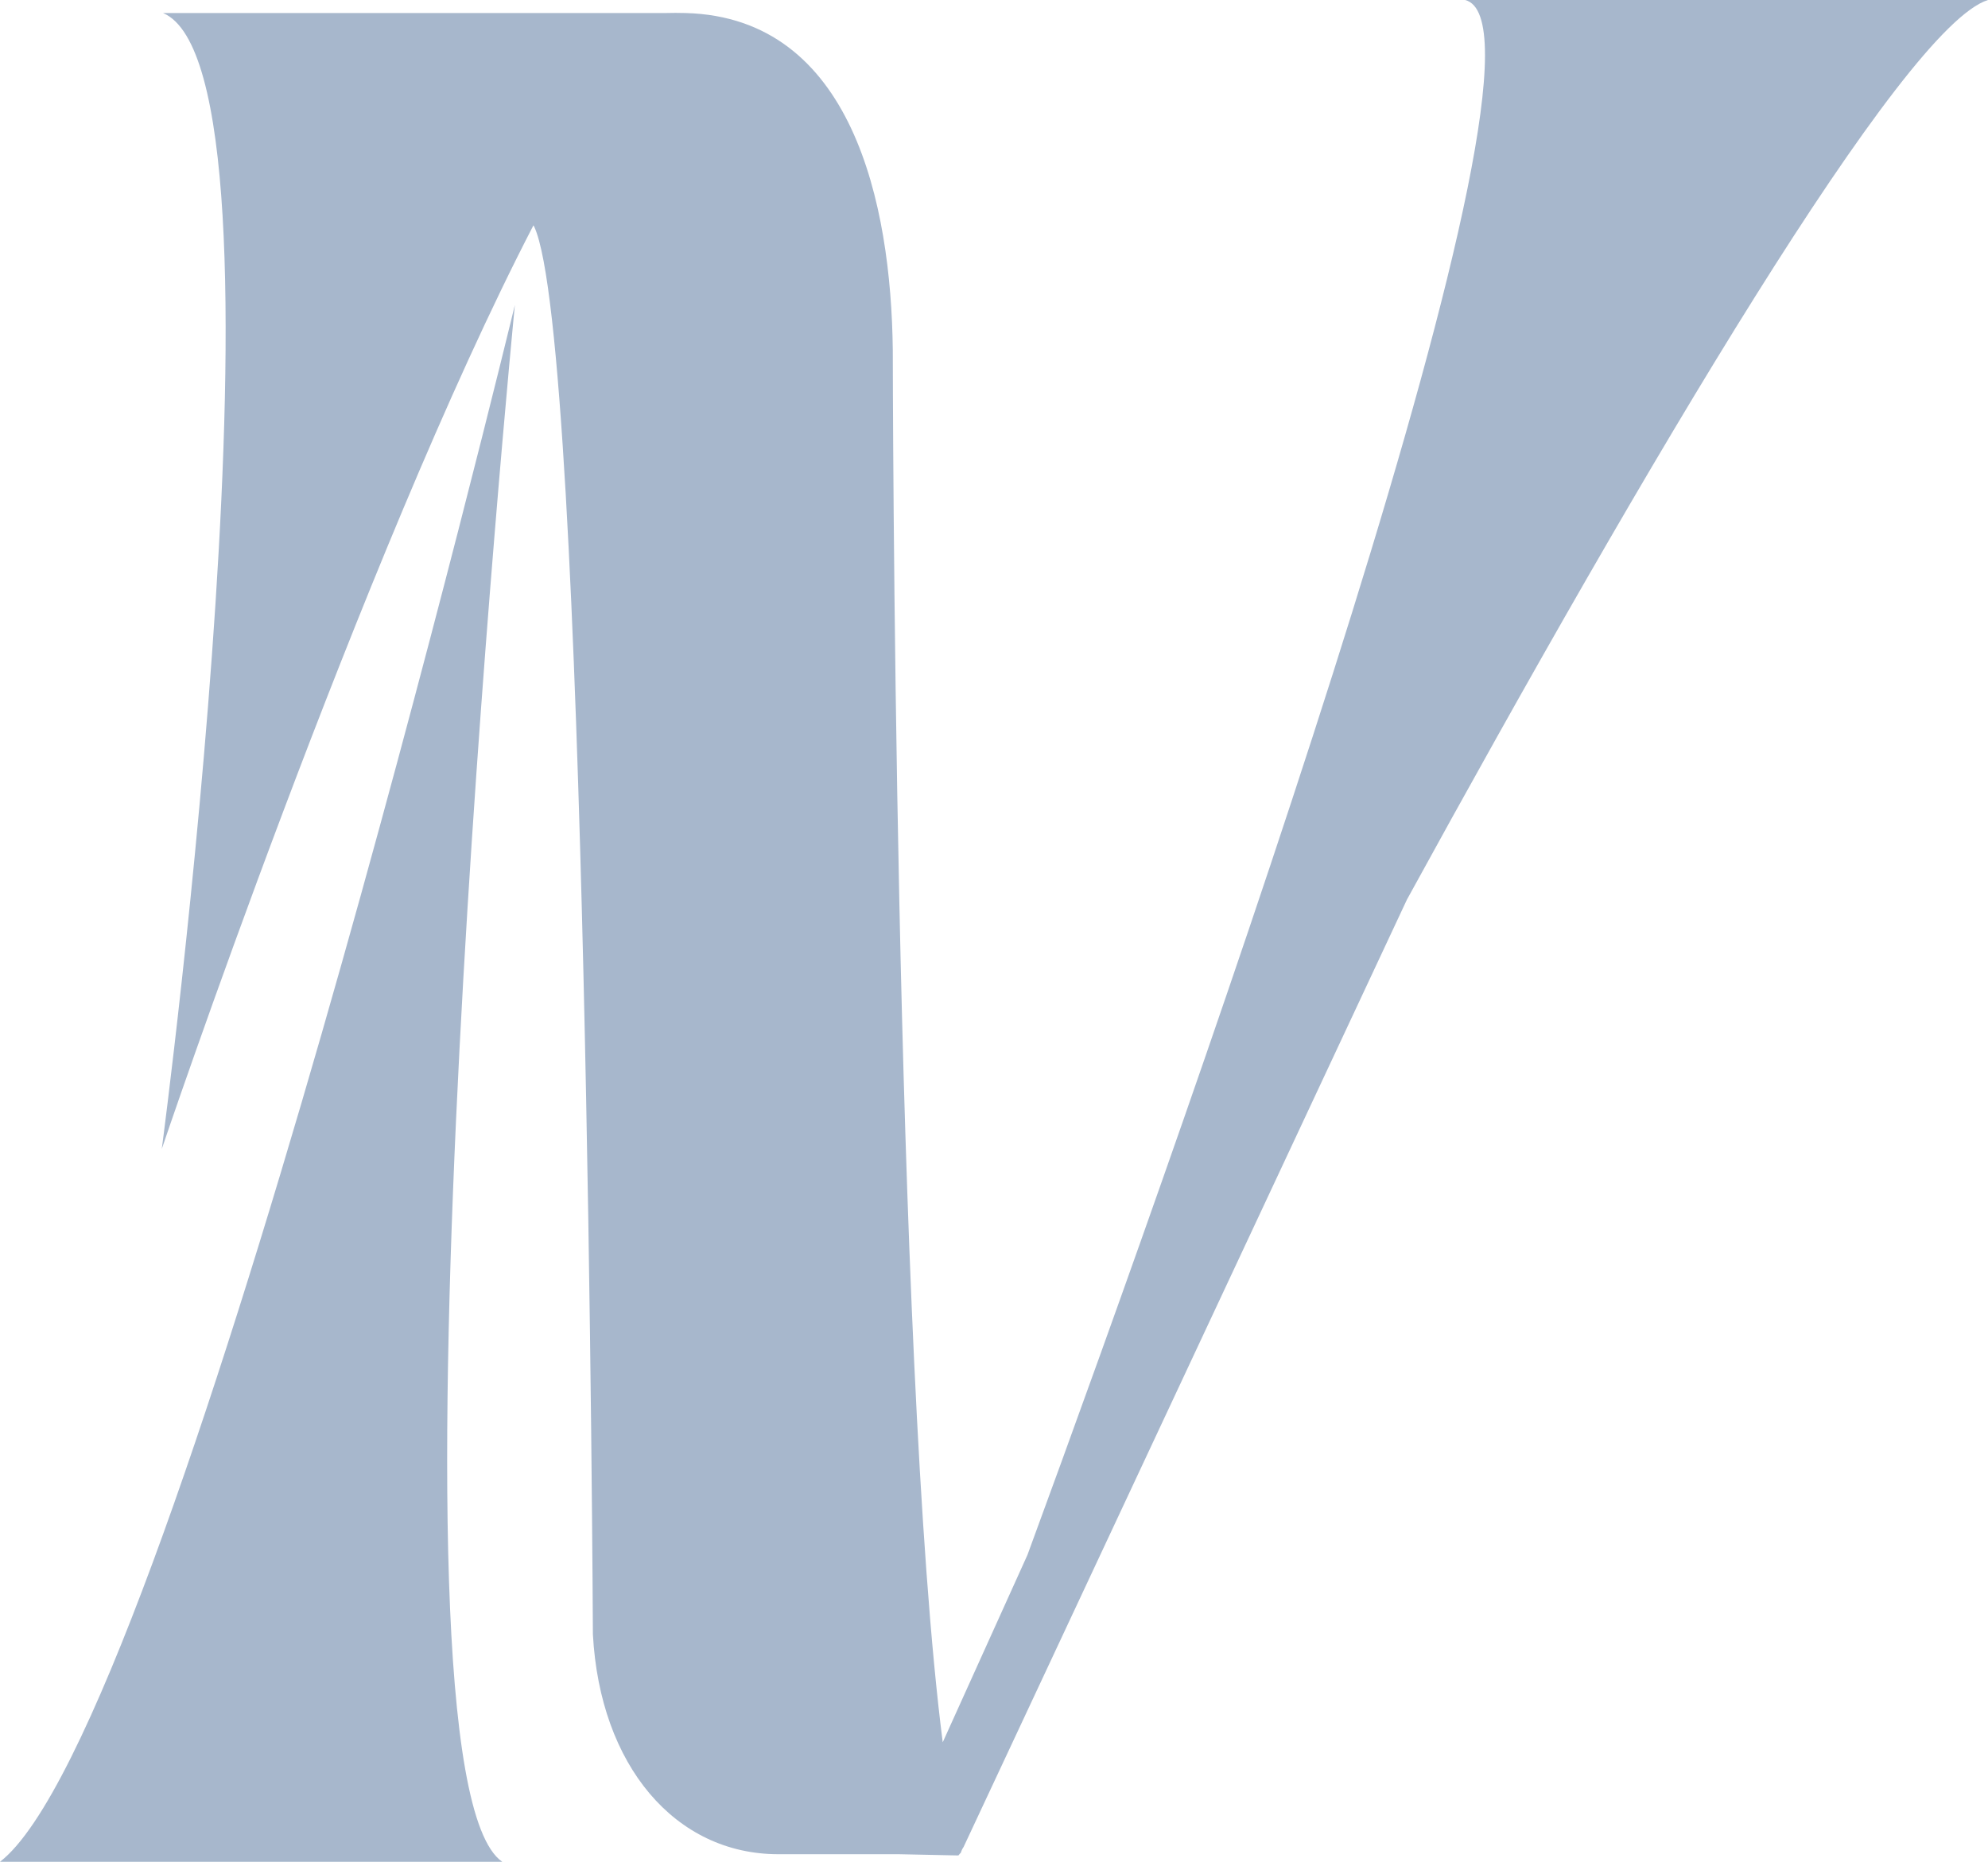
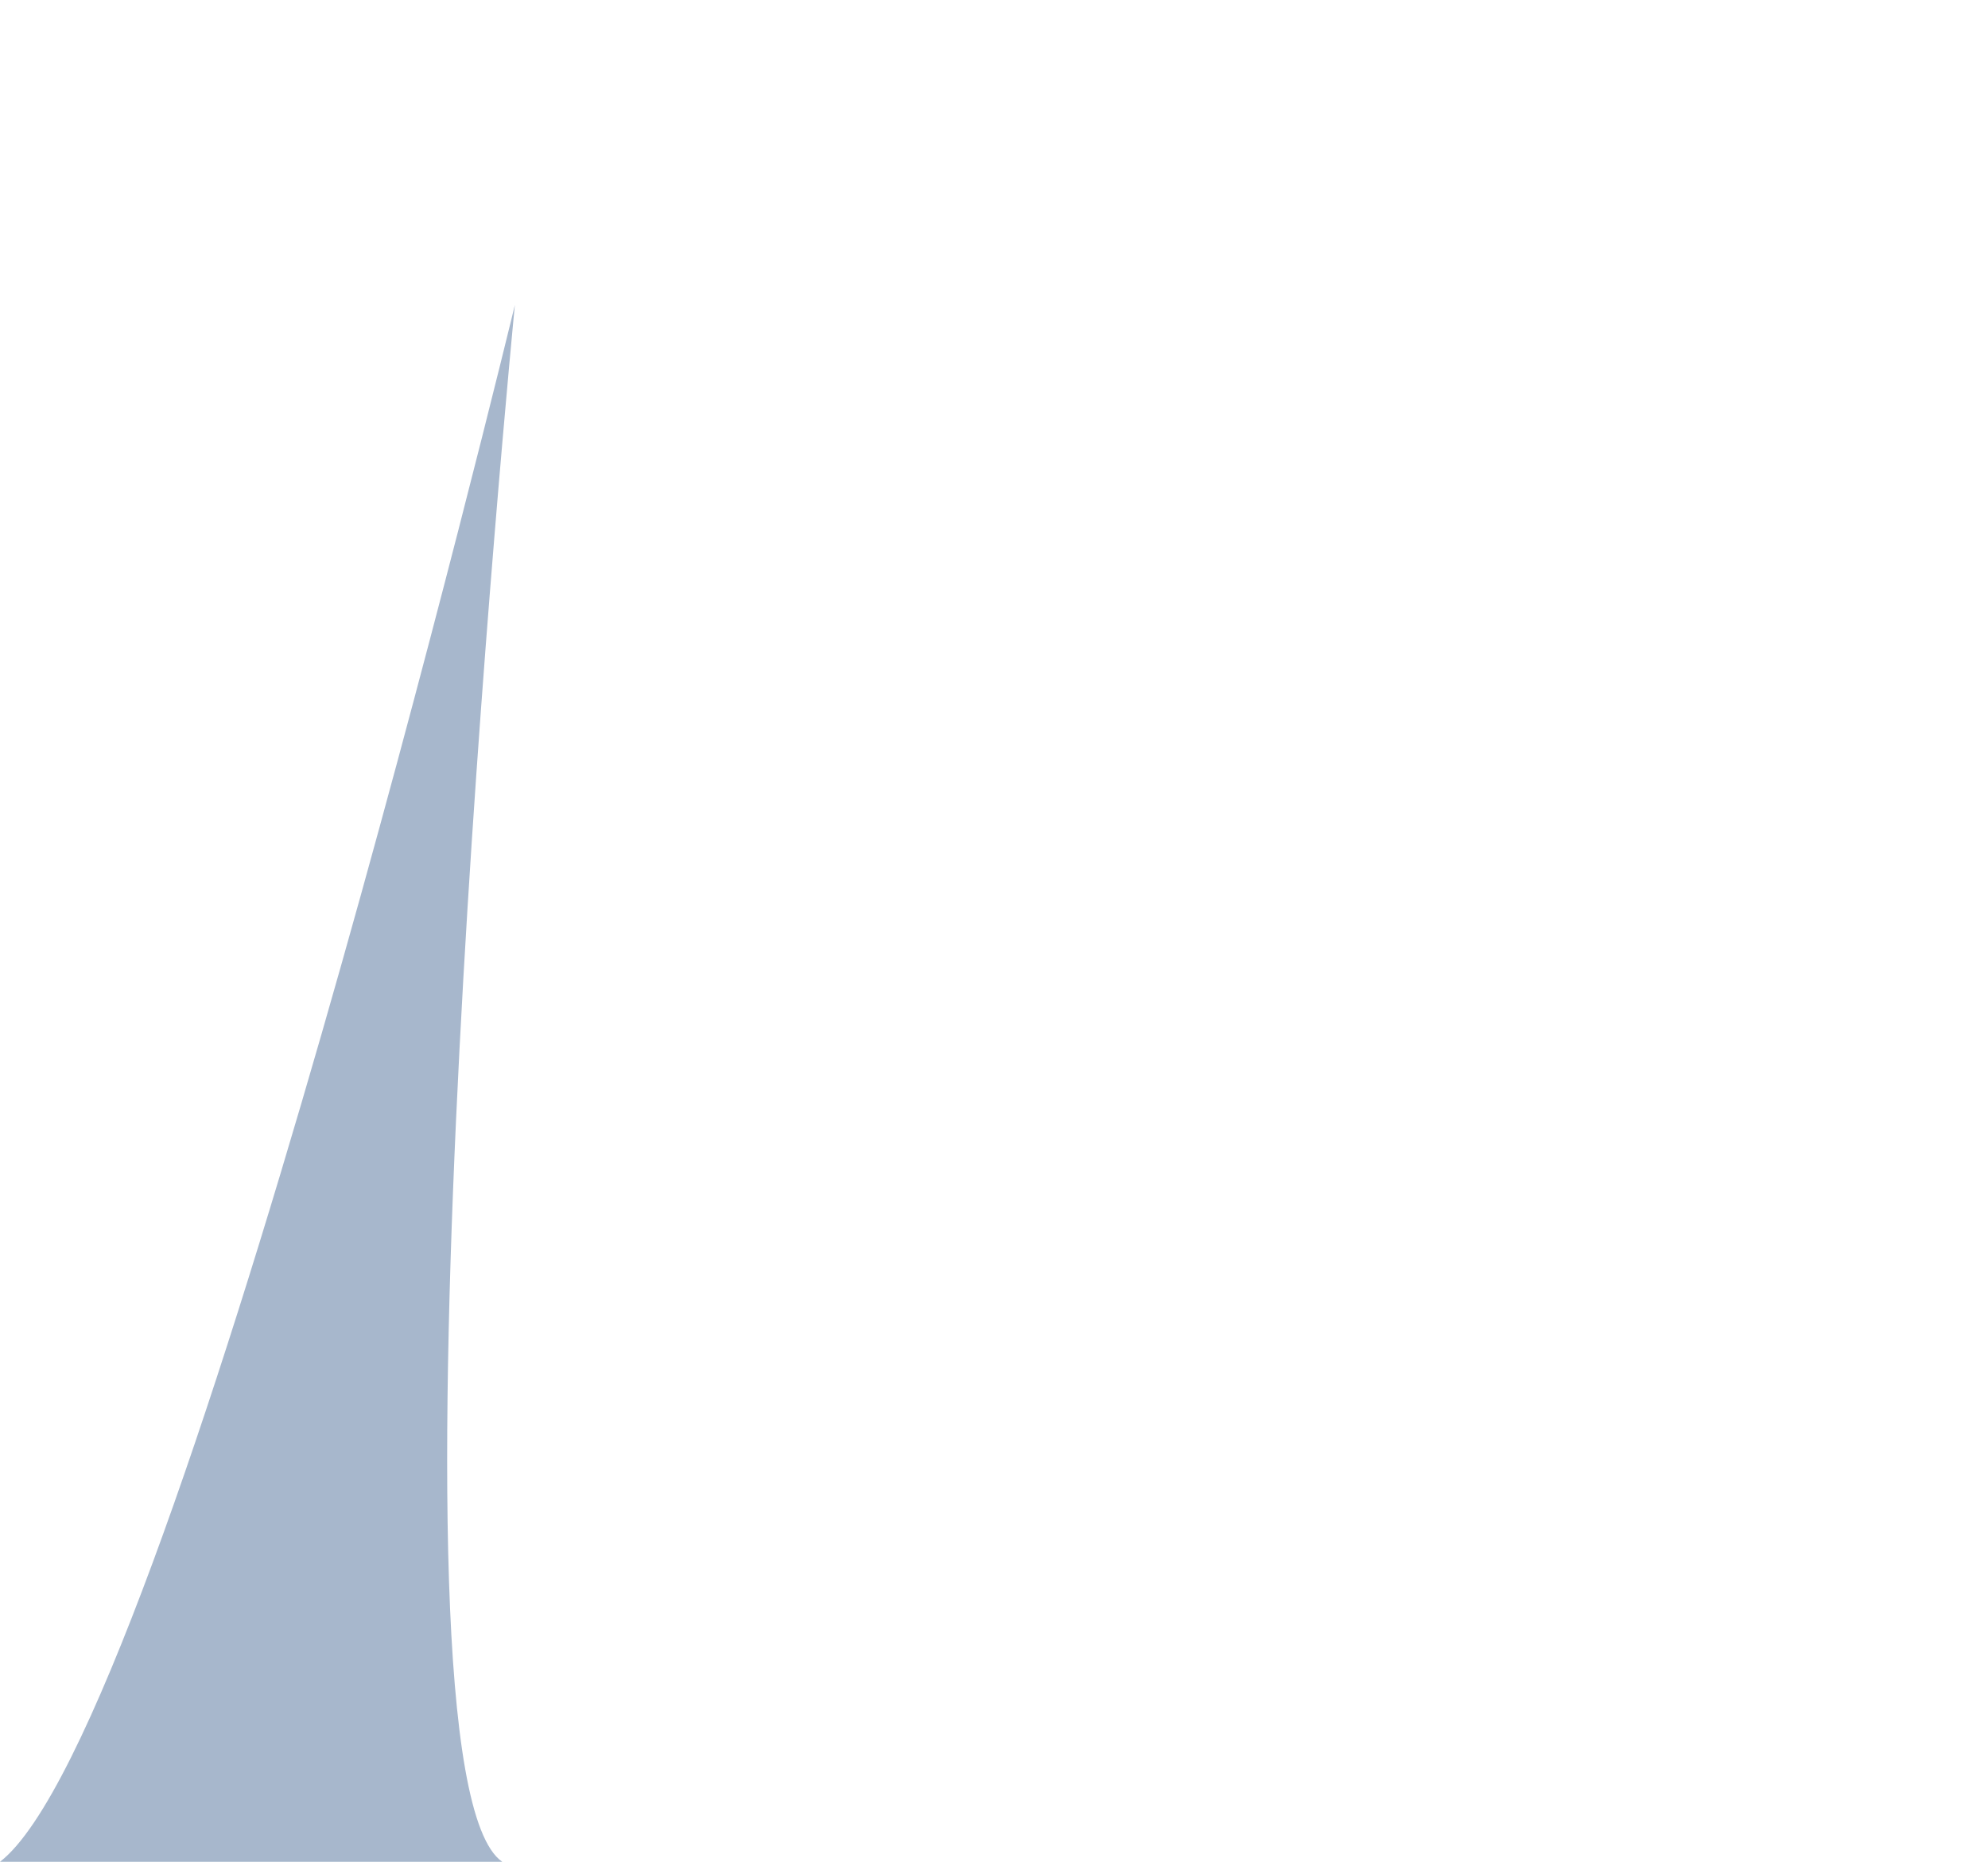
<svg xmlns="http://www.w3.org/2000/svg" id="Layer_2" data-name="Layer 2" viewBox="0 0 404.04 378.47">
  <defs>
    <style>
      .cls-1 {
        fill: #a7b7cc;
      }
    </style>
  </defs>
  <g id="Layer_1-2" data-name="Layer 1">
    <g>
      <path class="cls-1" d="M0,378.46h102.08c-26.61-18.2,2.56-316.46,2.56-316.46,0,0-69.86,289.59-104.64,316.46Z" />
-       <path class="cls-1" d="M297.77,0c22.39,5.67-53.98,220.91-88.95,316.08l-17.22,38.09c-9.98-78.01-10.15-283.03-10.15-283.03-.34-29.76-8.22-67.52-42.03-68.49-1.45-.04-2.87-.04-4.28,0H33.14c28.77,12.13-.26,230.91-.26,230.91,0,0,40.65-120.39,75.54-187.76.05.1.11.2.16.3,10.76,22.95,11.92,286.12,11.92,286.12,1.44,26.69,16.73,44.7,37.68,44.7h24.48l11.94.25c.05,0,.13,0,.21-.02.14-.19.3-.37.47-.53.13-.43.31-.82.56-1.17l90.1-192.57C334.35,94.56,386.82,5.35,404.04,0h-106.28Z" />
    </g>
  </g>
</svg>